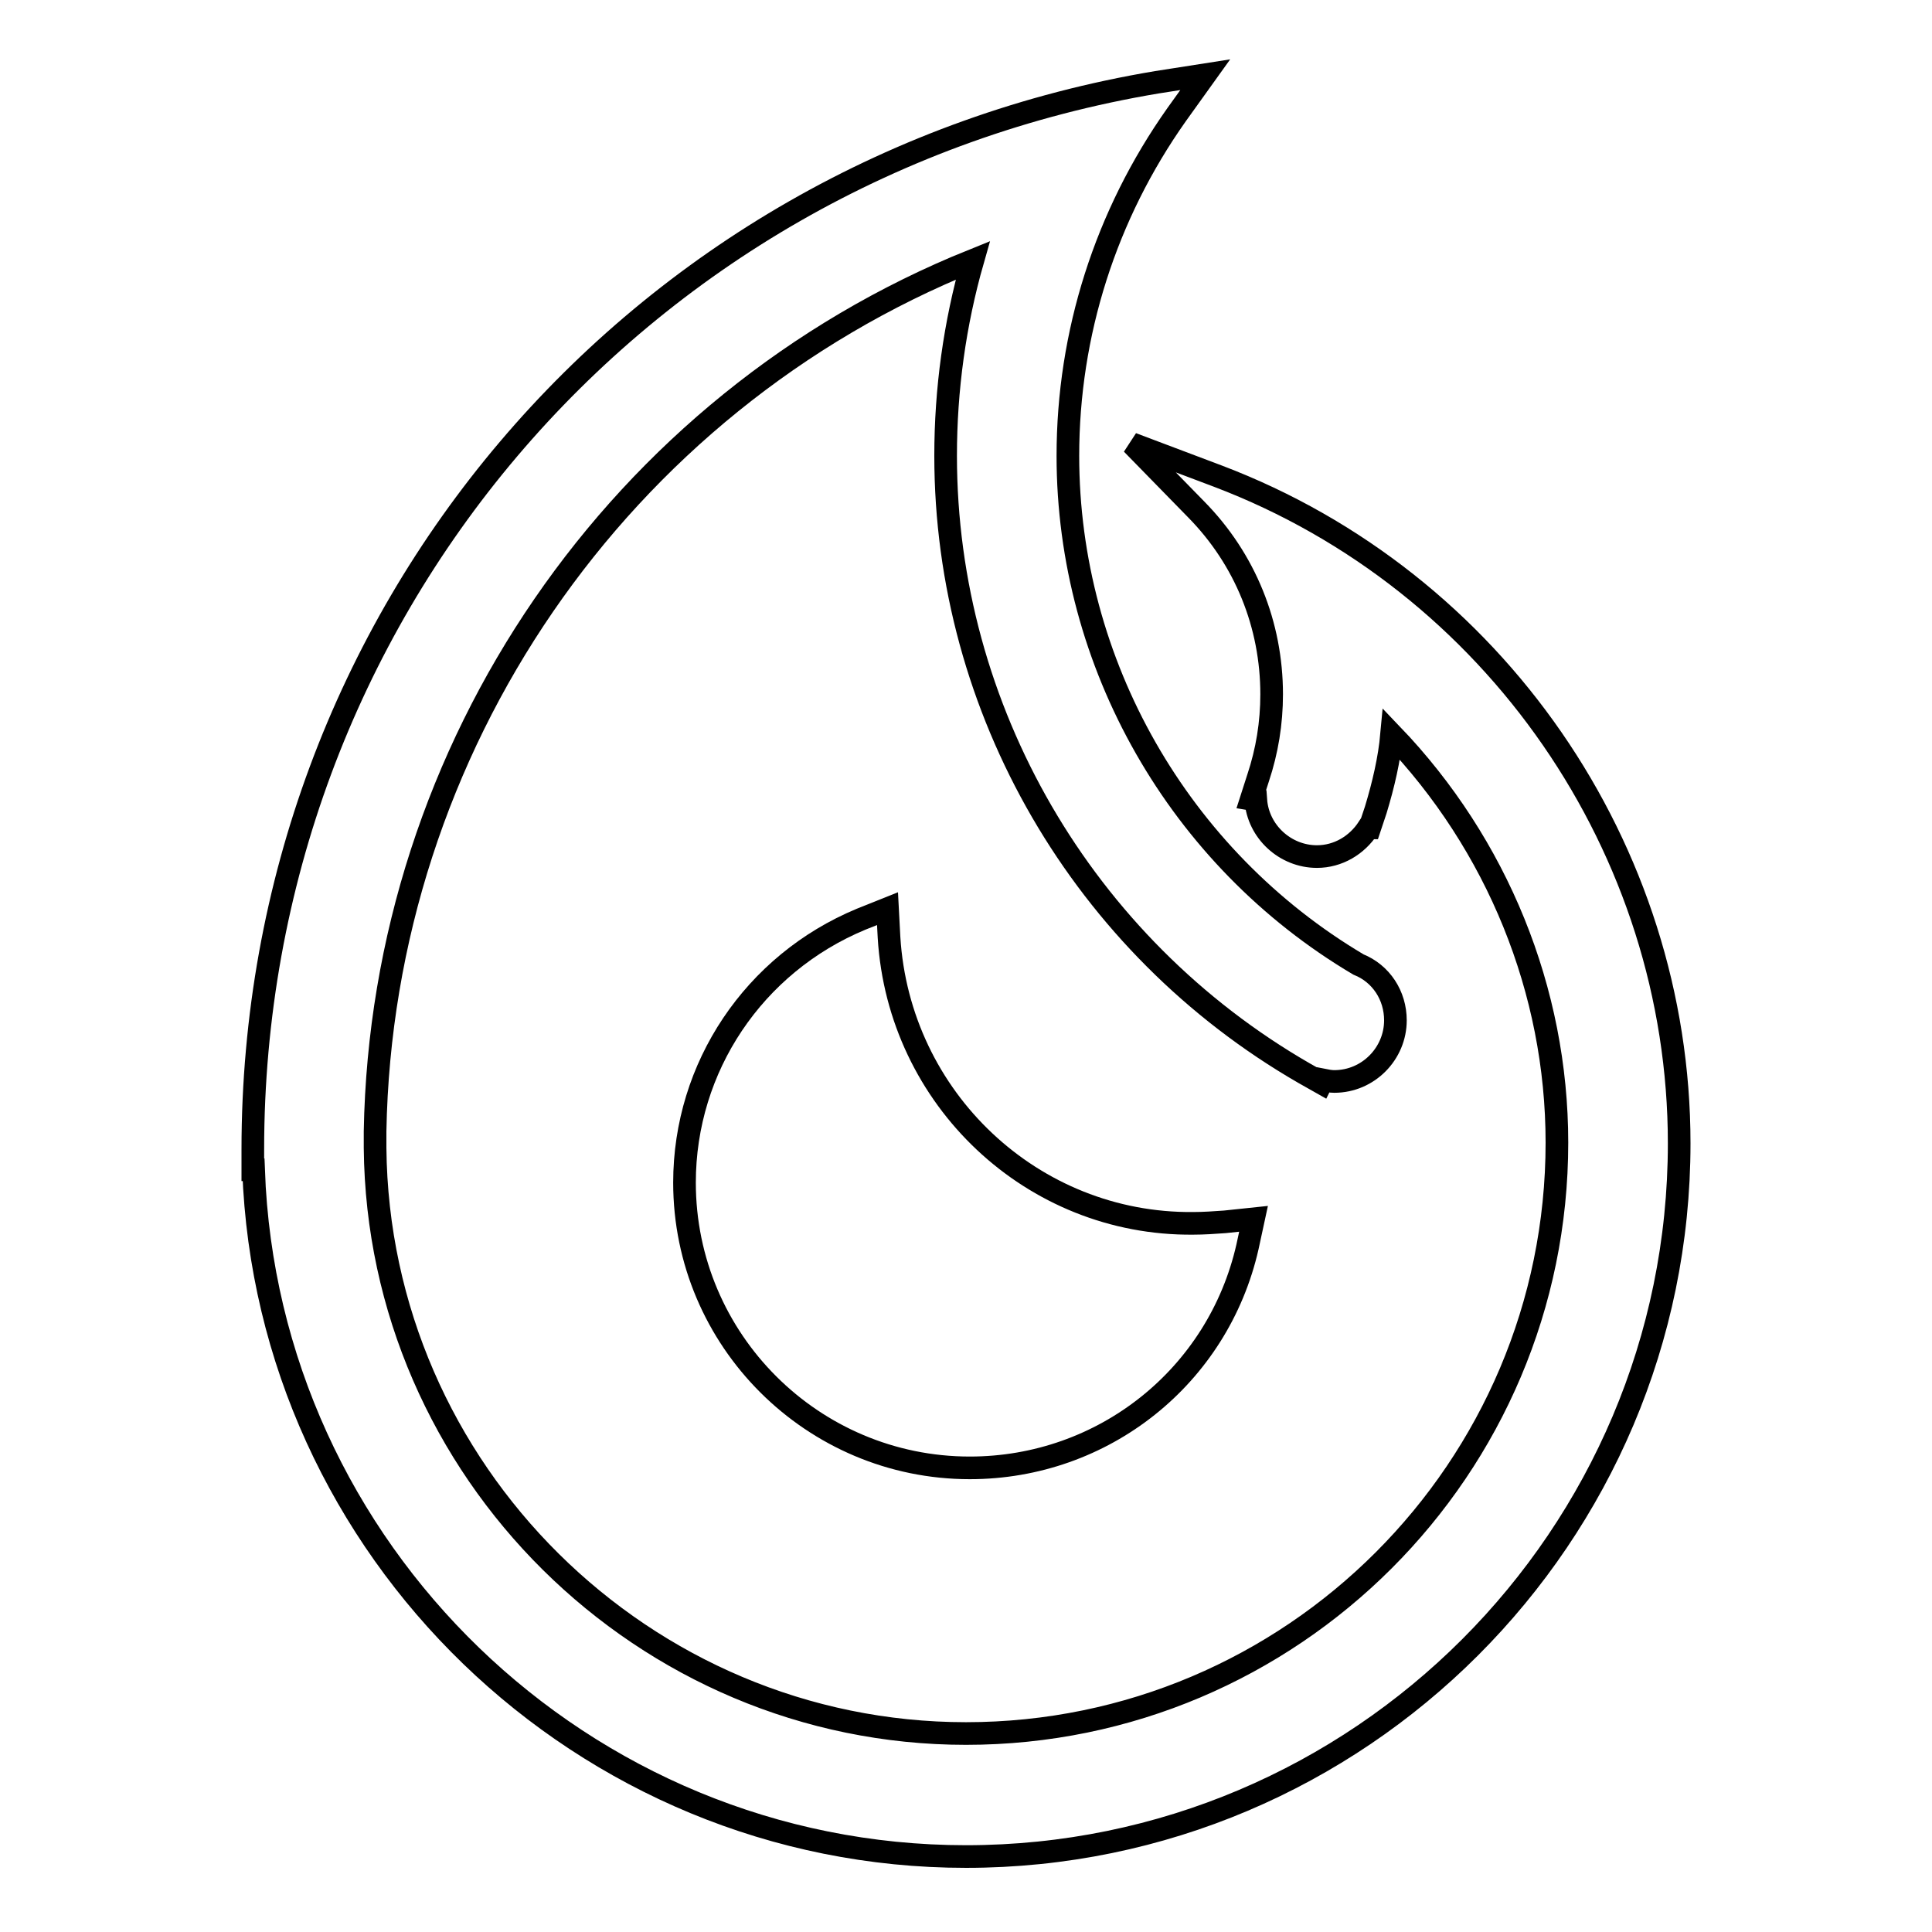
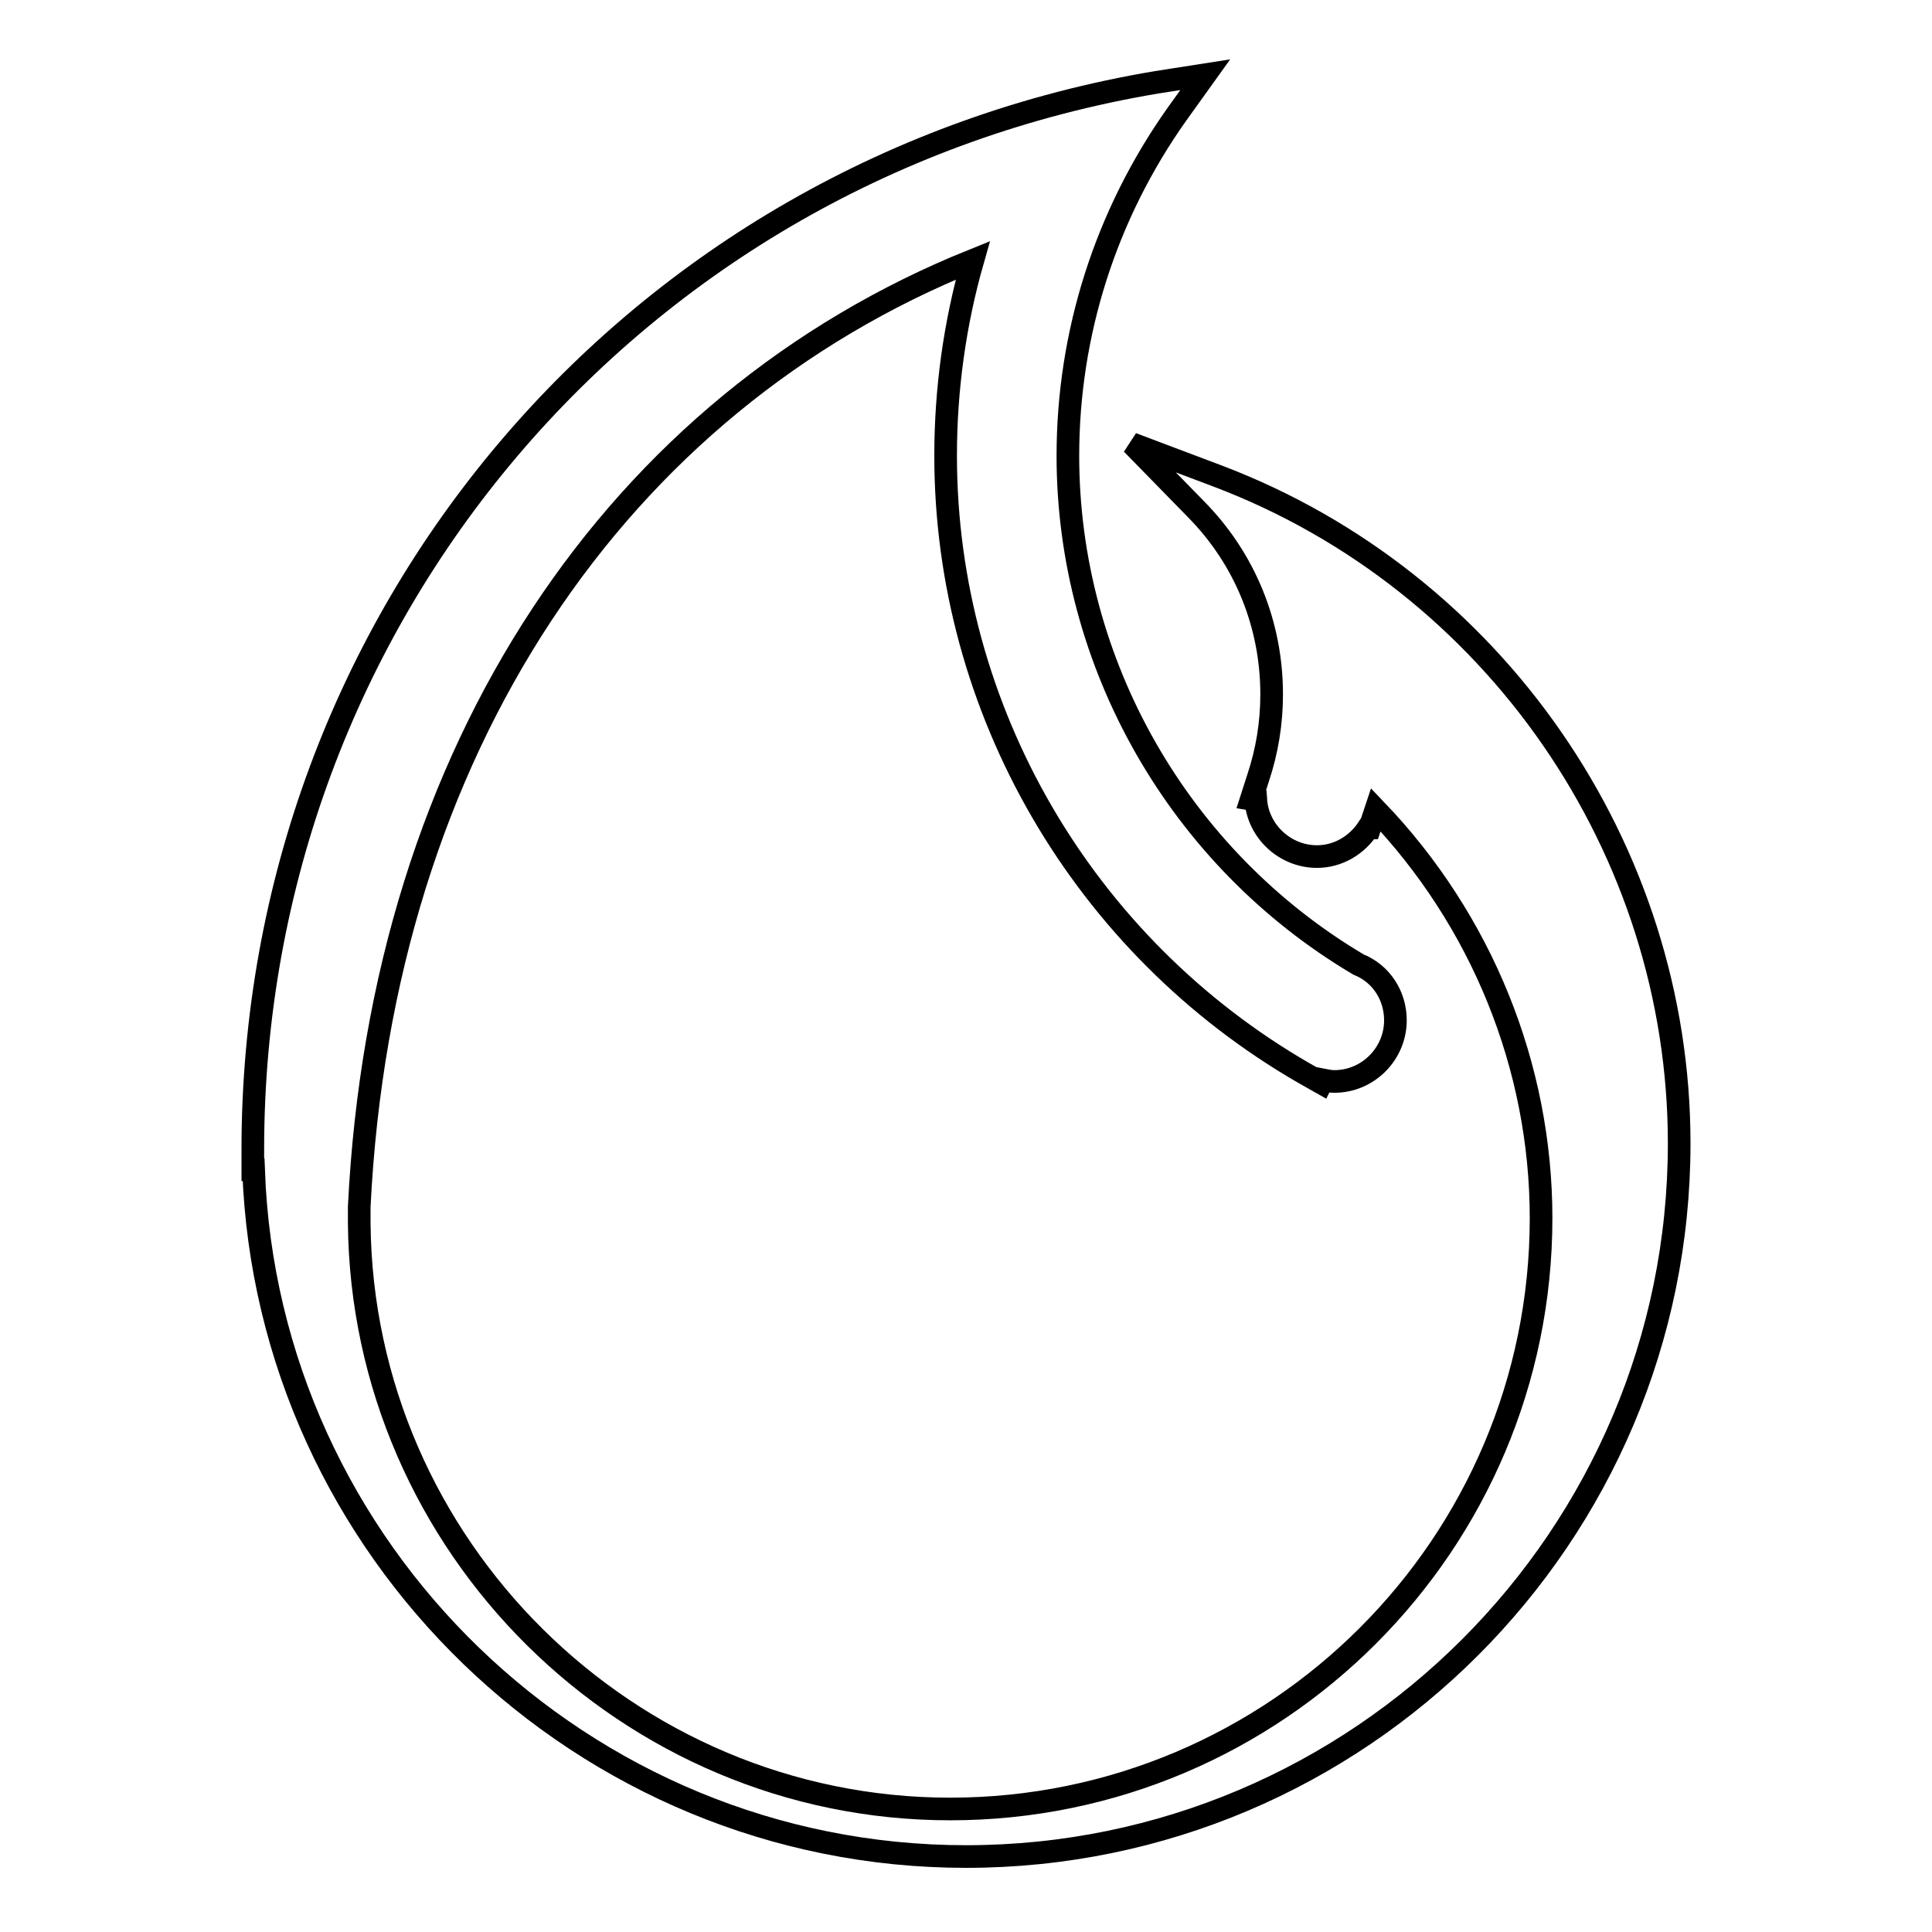
<svg xmlns="http://www.w3.org/2000/svg" version="1.1" x="0px" y="0px" viewBox="0 0 256 256" enable-background="new 0 0 256 256" xml:space="preserve">
  <g>
    <g>
-       <path stroke-width="3" fill-opacity="0" stroke="#000000" d="M161.4,63.1L150,58.8l8.5,8.7c6.5,6.6,10,15.3,10,24.5c0,3.8-0.6,7.5-1.8,11.1l-0.9,2.8l0.6,0.1c0.3,4.2,3.9,7.5,8.1,7.5c2.8,0,5.3-1.5,6.8-3.8l0.2,0l0.8-2.4c1-3.3,1.8-6.7,2.1-10c14,14.6,21.9,34,21.9,54.1c0,43.2-35.1,78.3-78.3,78.3c-42.7,0-77.9-34.8-78.3-77.6l0-2.2C50.6,99,82,53.4,128.9,34.5c-2.4,8.4-3.6,17.1-3.6,25.9c0,33.6,18.2,64.9,47.5,81.8l2.3,1.3l0.2-0.4c0.5,0.1,1,0.2,1.5,0.2c4.5,0,8.1-3.7,8.1-8.1c0-3.3-1.9-6.2-4.9-7.4c-23.8-14.1-38.5-39.9-38.5-67.4c0-16.2,5-31.9,14.4-45.2l3.8-5.3l-6.4,1C83.9,22.5,33.5,81.8,33.5,152.3v2.7h0.1C35.4,205.4,77.2,246,128,246c52.1,0,94.5-42.4,94.5-94.5C222.5,112.5,198,77,161.4,63.1z" />
-       <path stroke-width="3" fill-opacity="0" stroke="#000000" d="M117.8,124.2l-0.2-3.8l-3.5,1.4c-14.2,5.9-23.4,19.6-23.4,34.9c0,20.9,17,37.8,37.8,37.8c17.7,0,32.9-12.1,36.8-29.3l0.8-3.7l-3.8,0.4c-1.4,0.1-2.8,0.2-4.2,0.2C136.8,162.3,119.1,145.6,117.8,124.2z" />
+       <path stroke-width="3" fill-opacity="0" stroke="#000000" d="M161.4,63.1L150,58.8l8.5,8.7c6.5,6.6,10,15.3,10,24.5c0,3.8-0.6,7.5-1.8,11.1l-0.9,2.8l0.6,0.1c0.3,4.2,3.9,7.5,8.1,7.5c2.8,0,5.3-1.5,6.8-3.8l0.2,0l0.8-2.4c14,14.6,21.9,34,21.9,54.1c0,43.2-35.1,78.3-78.3,78.3c-42.7,0-77.9-34.8-78.3-77.6l0-2.2C50.6,99,82,53.4,128.9,34.5c-2.4,8.4-3.6,17.1-3.6,25.9c0,33.6,18.2,64.9,47.5,81.8l2.3,1.3l0.2-0.4c0.5,0.1,1,0.2,1.5,0.2c4.5,0,8.1-3.7,8.1-8.1c0-3.3-1.9-6.2-4.9-7.4c-23.8-14.1-38.5-39.9-38.5-67.4c0-16.2,5-31.9,14.4-45.2l3.8-5.3l-6.4,1C83.9,22.5,33.5,81.8,33.5,152.3v2.7h0.1C35.4,205.4,77.2,246,128,246c52.1,0,94.5-42.4,94.5-94.5C222.5,112.5,198,77,161.4,63.1z" />
    </g>
  </g>
</svg>